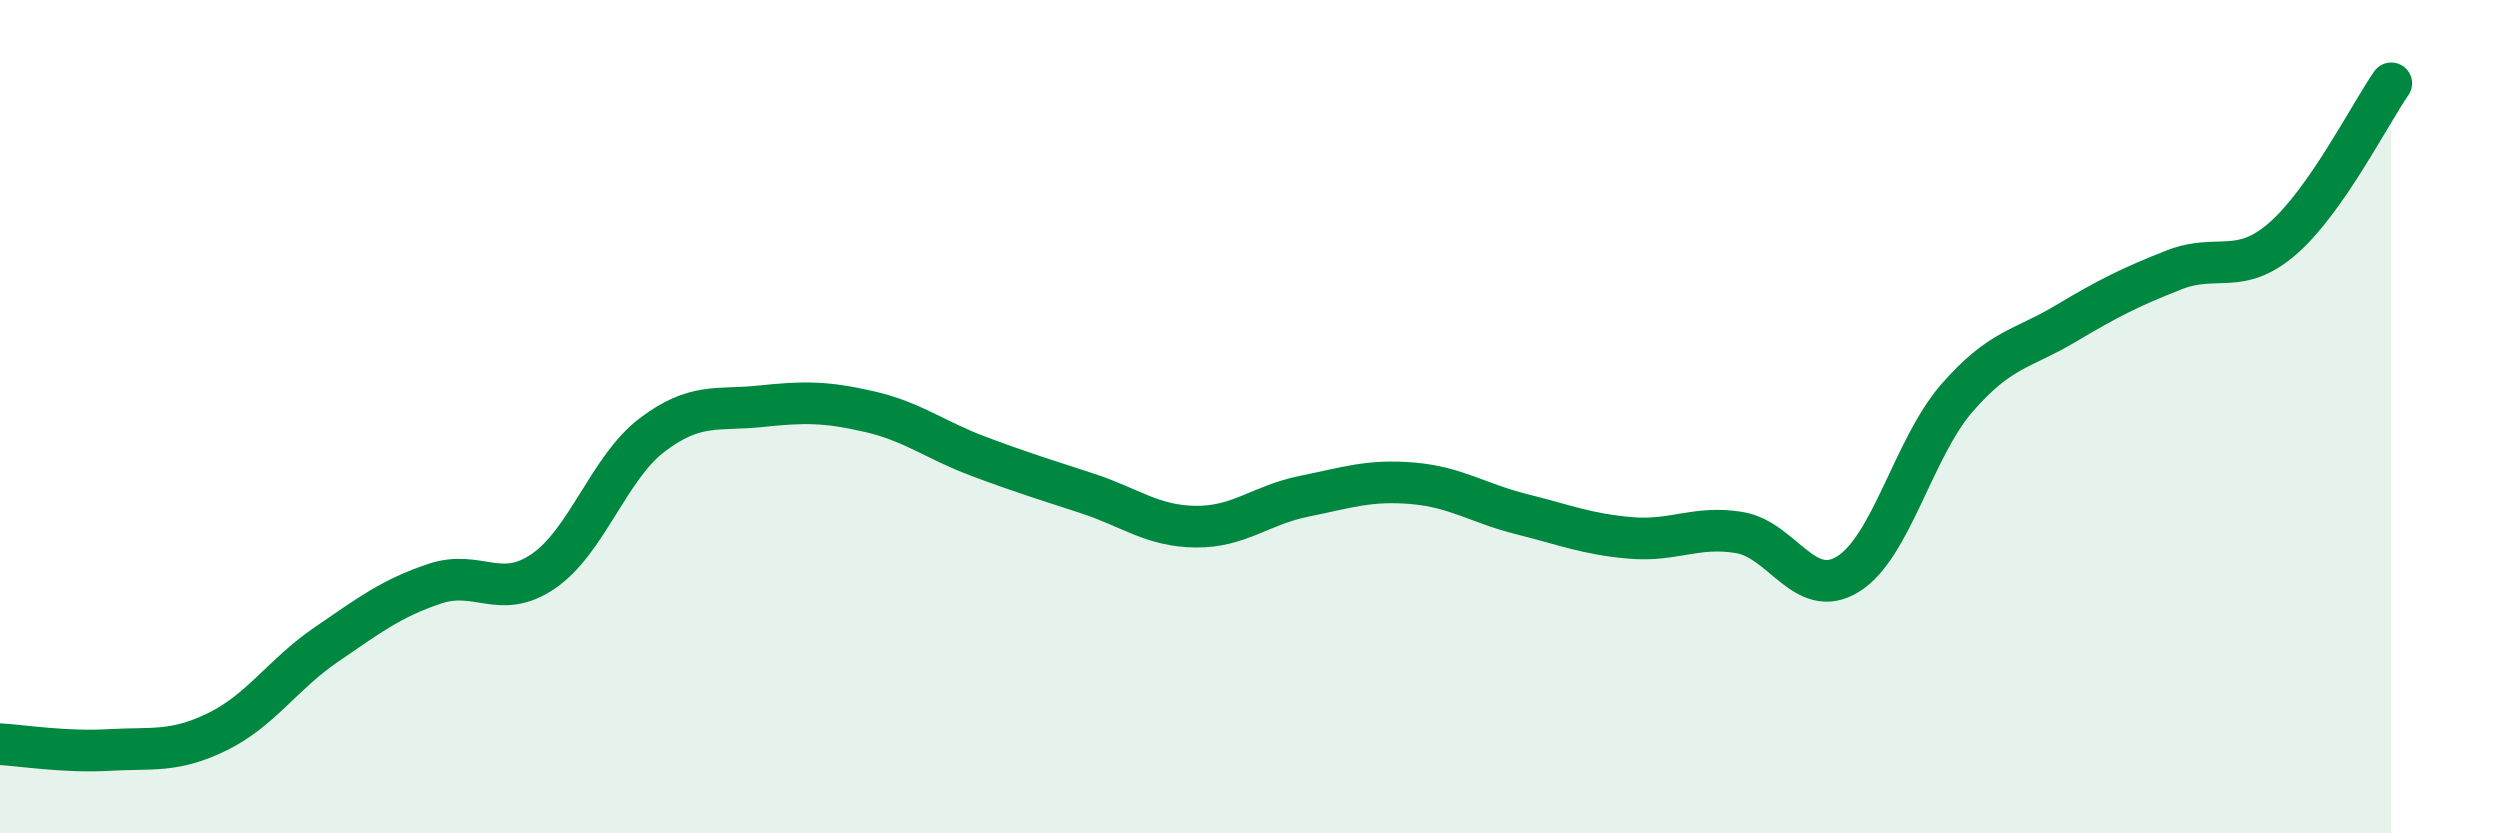
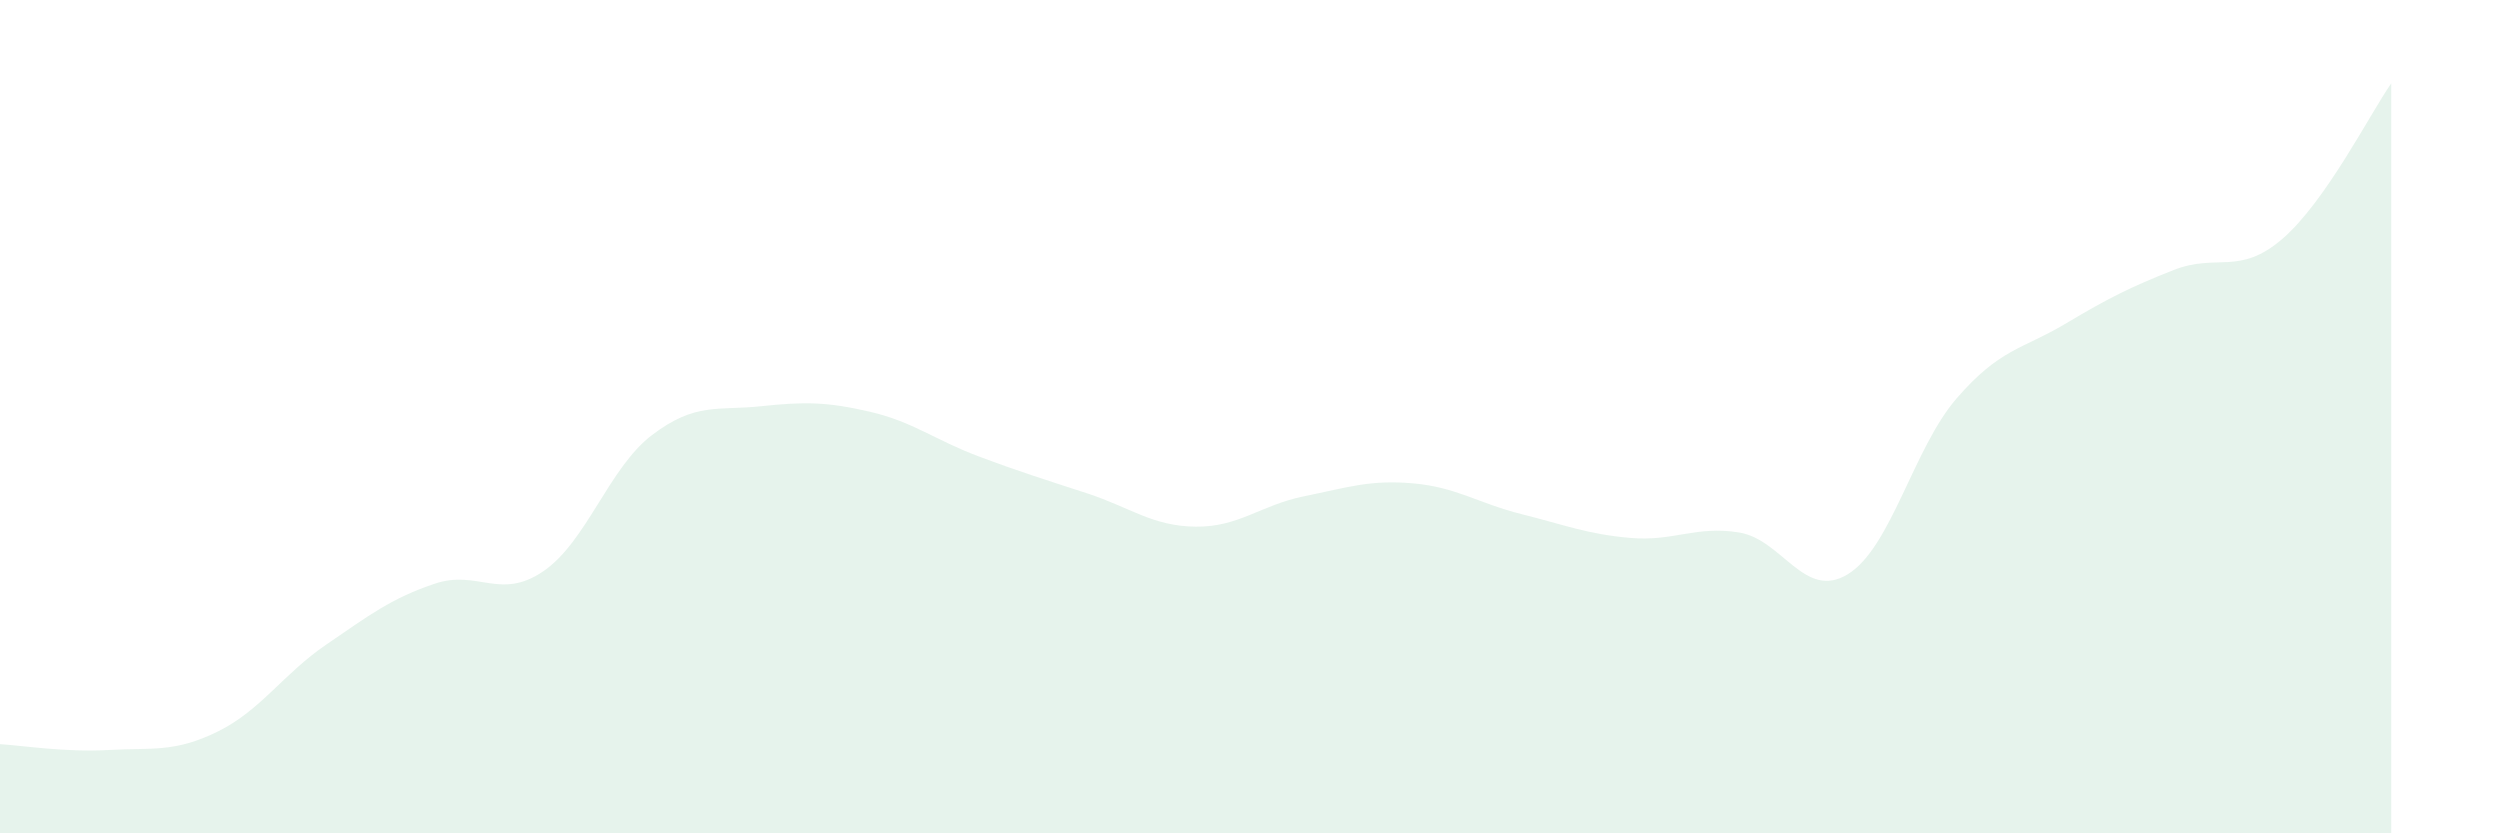
<svg xmlns="http://www.w3.org/2000/svg" width="60" height="20" viewBox="0 0 60 20">
  <path d="M 0,17.86 C 0.52,17.89 1.57,18.06 2.61,18 C 3.65,17.94 4.18,18.07 5.22,17.56 C 6.26,17.05 6.79,16.18 7.83,15.47 C 8.87,14.76 9.39,14.36 10.43,14.01 C 11.47,13.66 12,14.42 13.04,13.71 C 14.08,13 14.61,11.23 15.65,10.44 C 16.69,9.65 17.22,9.86 18.26,9.75 C 19.3,9.64 19.83,9.64 20.87,9.88 C 21.91,10.12 22.44,10.56 23.48,10.95 C 24.52,11.34 25.05,11.5 26.09,11.84 C 27.13,12.18 27.66,12.63 28.7,12.64 C 29.74,12.65 30.26,12.12 31.3,11.91 C 32.34,11.7 32.87,11.51 33.91,11.6 C 34.95,11.69 35.48,12.08 36.52,12.34 C 37.56,12.6 38.09,12.82 39.13,12.91 C 40.17,13 40.7,12.61 41.74,12.78 C 42.78,12.95 43.31,14.42 44.35,13.78 C 45.39,13.14 45.92,10.76 46.96,9.56 C 48,8.36 48.53,8.39 49.57,7.77 C 50.61,7.15 51.13,6.89 52.17,6.48 C 53.21,6.07 53.74,6.63 54.78,5.73 C 55.82,4.83 56.87,2.75 57.39,2L57.39 20L0 20Z" fill="#008740" opacity="0.1" stroke-linecap="round" stroke-linejoin="round" />
-   <path d="M 0,17.86 C 0.52,17.89 1.57,18.06 2.61,18 C 3.65,17.94 4.18,18.07 5.22,17.56 C 6.26,17.05 6.79,16.18 7.83,15.47 C 8.87,14.76 9.39,14.36 10.43,14.01 C 11.47,13.66 12,14.42 13.04,13.71 C 14.08,13 14.61,11.23 15.65,10.44 C 16.69,9.65 17.22,9.86 18.26,9.75 C 19.3,9.64 19.83,9.64 20.87,9.88 C 21.91,10.12 22.44,10.56 23.48,10.95 C 24.52,11.34 25.05,11.5 26.09,11.84 C 27.13,12.18 27.66,12.63 28.7,12.64 C 29.74,12.65 30.26,12.12 31.3,11.91 C 32.34,11.7 32.87,11.51 33.91,11.6 C 34.95,11.69 35.48,12.08 36.52,12.34 C 37.56,12.6 38.09,12.82 39.13,12.91 C 40.17,13 40.7,12.61 41.74,12.78 C 42.78,12.95 43.31,14.42 44.35,13.78 C 45.39,13.14 45.92,10.76 46.96,9.56 C 48,8.36 48.53,8.39 49.57,7.77 C 50.61,7.15 51.13,6.89 52.17,6.48 C 53.21,6.07 53.74,6.63 54.78,5.73 C 55.82,4.83 56.87,2.75 57.39,2" stroke="#008740" stroke-width="1" fill="none" stroke-linecap="round" stroke-linejoin="round" />
</svg>